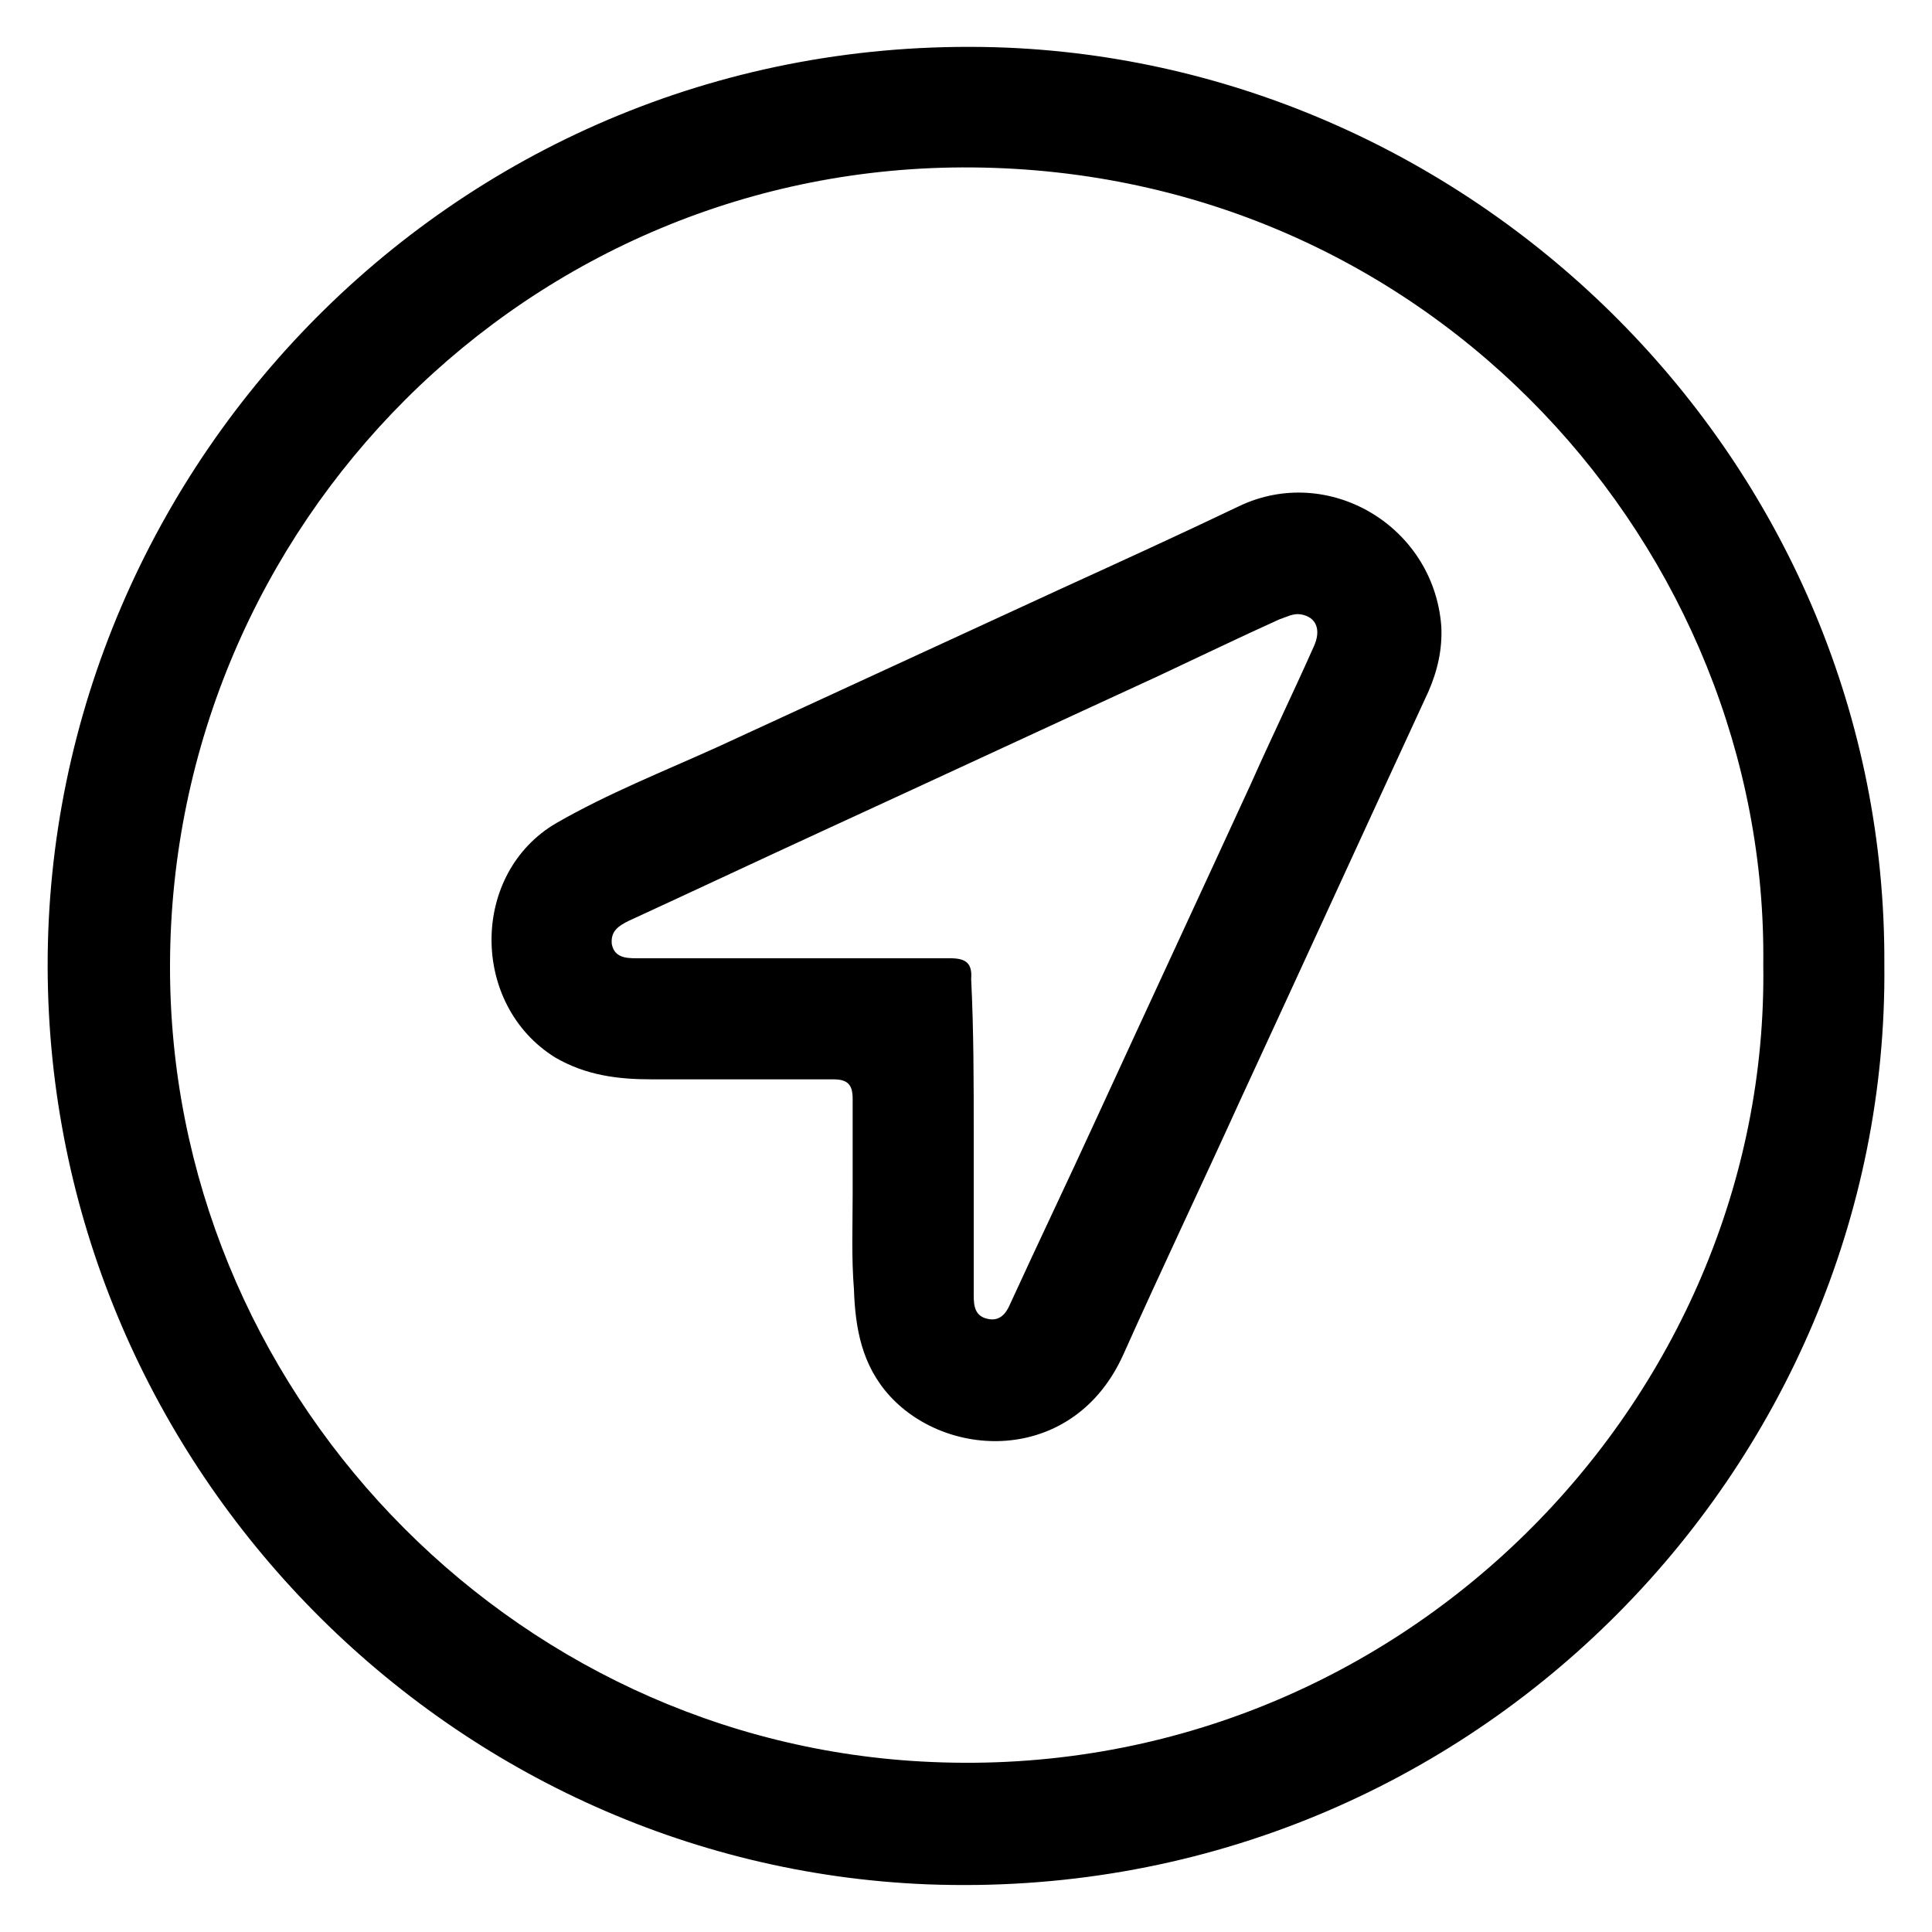
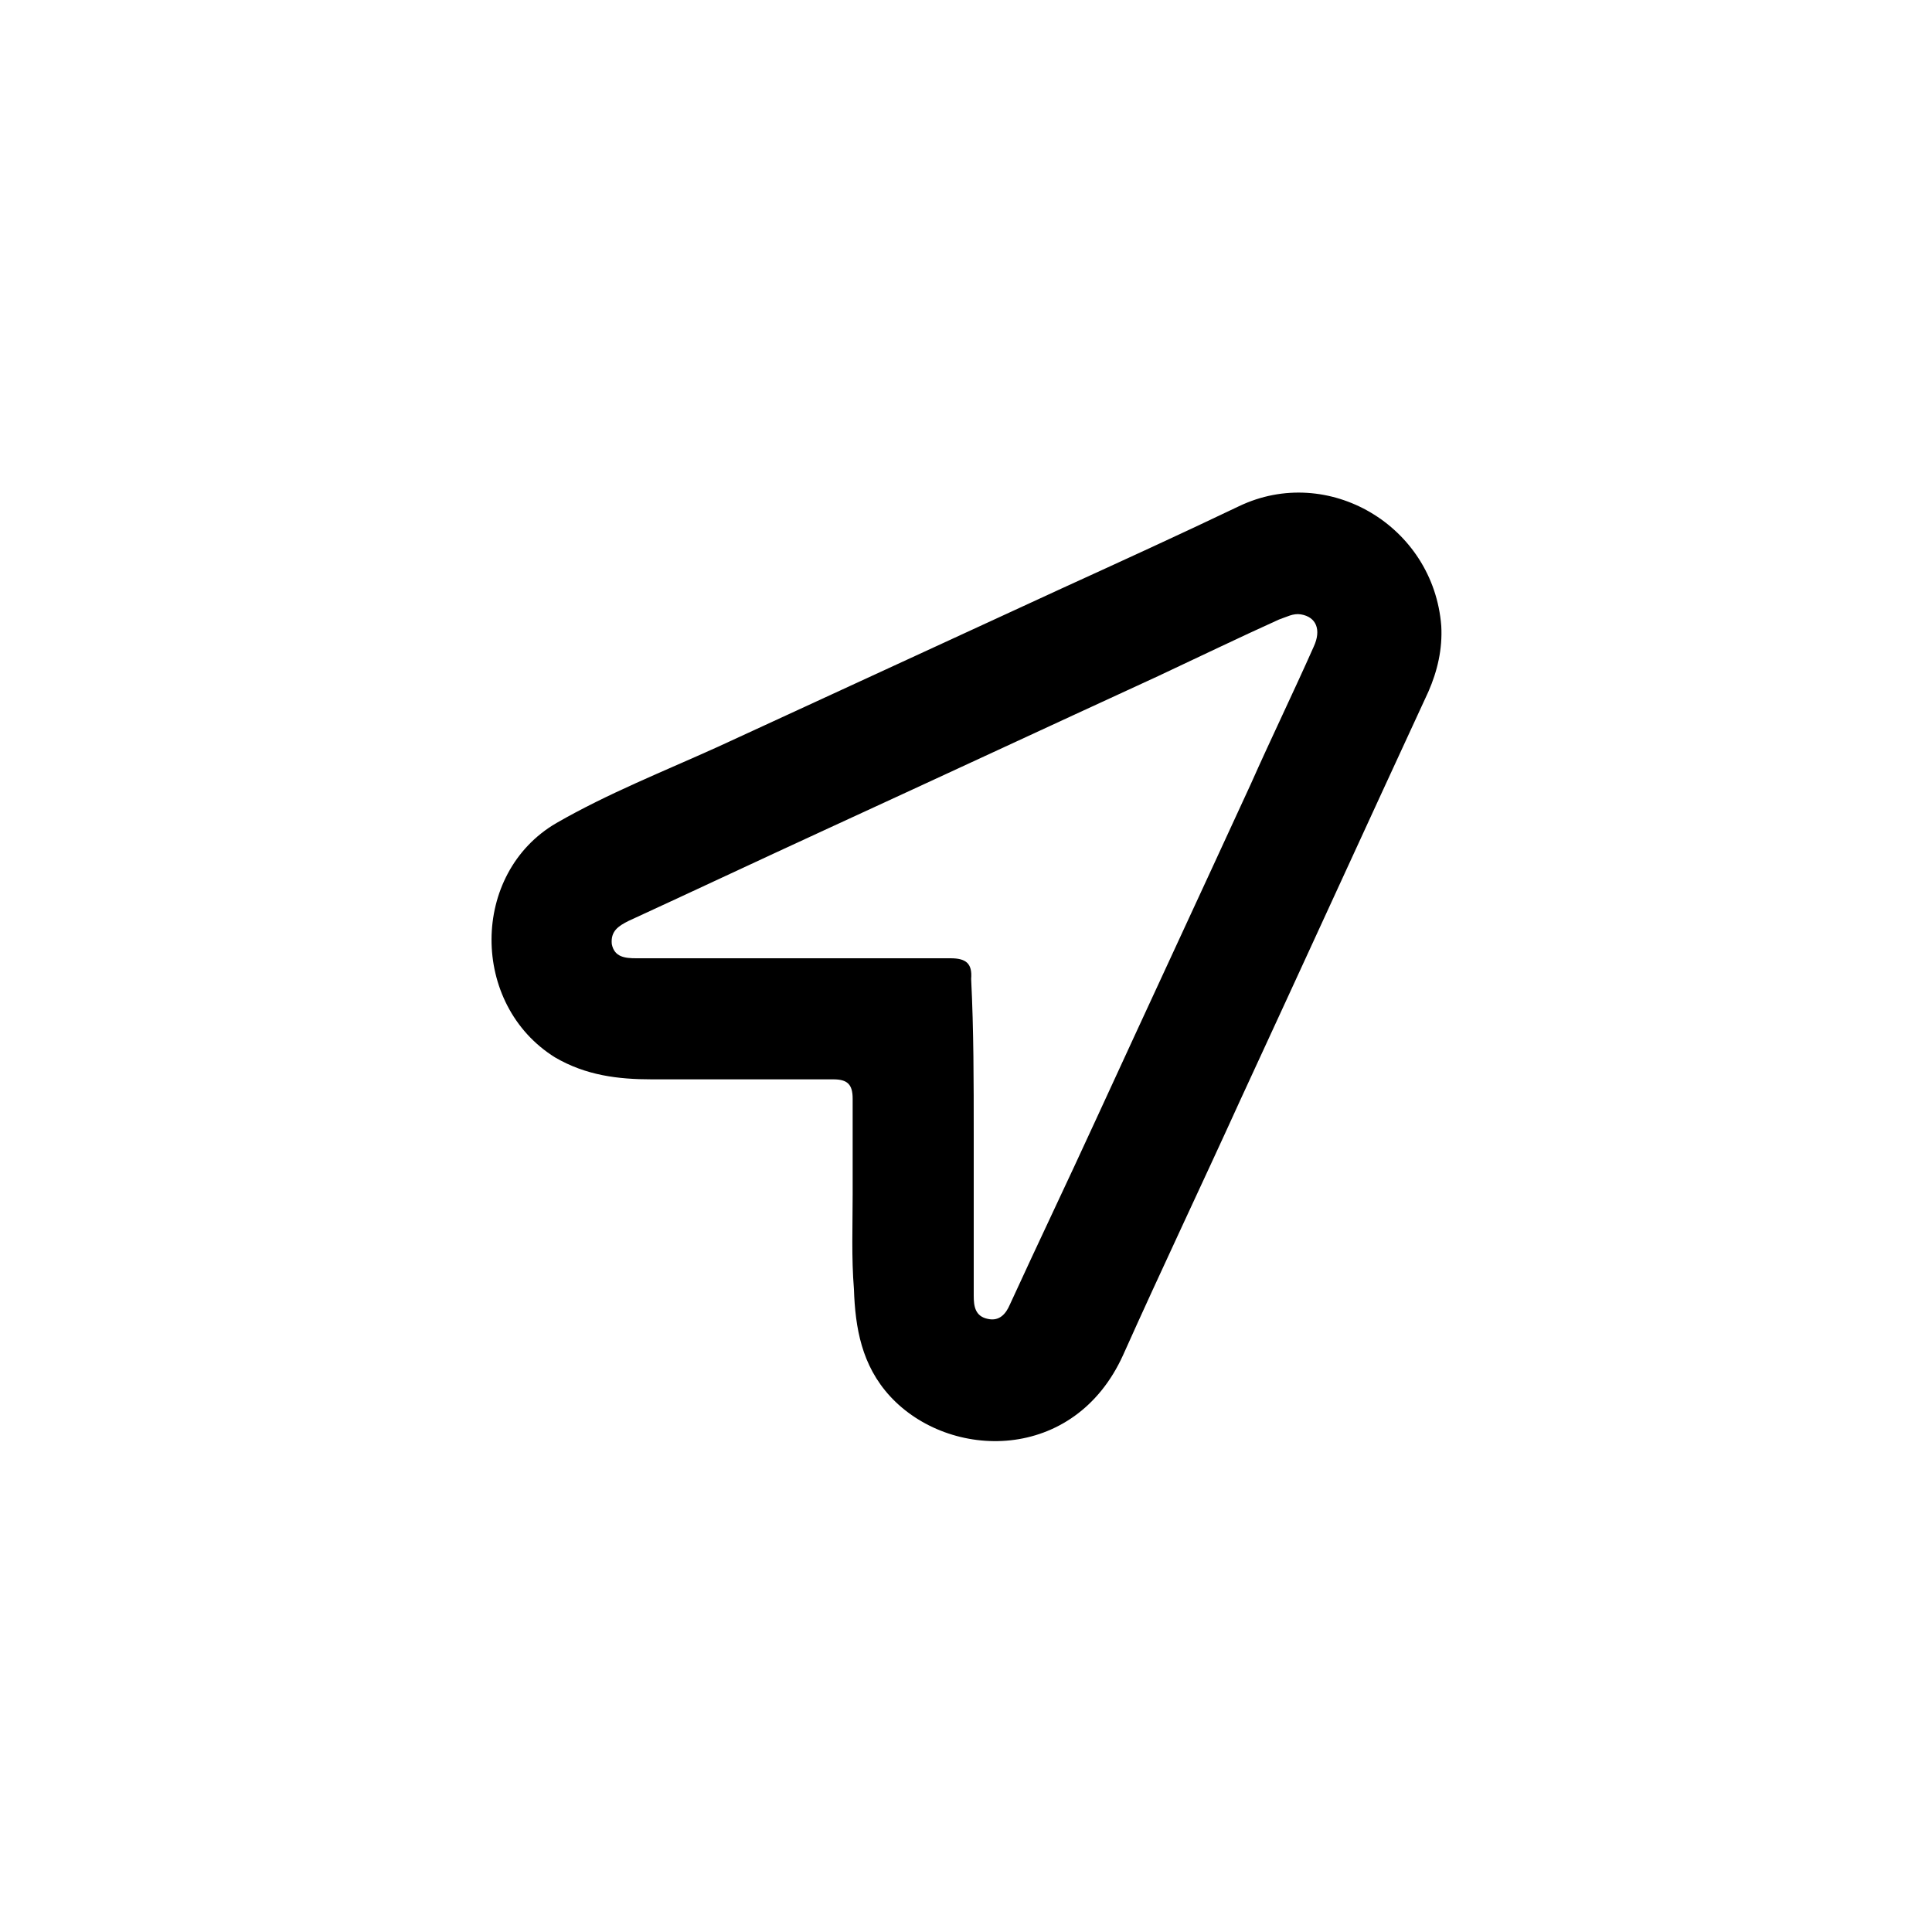
<svg xmlns="http://www.w3.org/2000/svg" viewBox="0 0 150 150" style="enable-background:new 0 0 150 150" xml:space="preserve">
-   <path d="M146.3 74.9c.4 39.1-32.4 73-74.3 71.4-37.6-1.5-68.2-32.9-68.3-71.2C3.6 35.8 36.3 2 78.2 3.7c37.2 1.6 68.3 32.7 68.1 71.2zm-9.4 0c.4-32.1-25.6-61.6-61.4-61.9-34.4-.3-62.2 27.7-62.3 61.9-.1 32.8 26.2 60.5 59.1 61.9 36.3 1.6 65.1-28.1 64.6-61.9z" />
  <path d="M66.2 92.8v-7.5c0-1.1-.4-1.5-1.5-1.5H50.6c-2.6 0-5.1-.3-7.5-1.7-6.6-4.1-6.6-14.3.1-18.2 4-2.3 8.3-4 12.5-5.9l26.7-12.3c4.6-2.1 9.2-4.2 13.8-6.4 6.9-3.3 15.1 1.5 15.7 9.3.1 1.8-.3 3.5-1 5.1-4.9 10.6-9.7 21.1-14.6 31.7-3 6.6-6.1 13.1-9.1 19.8-3.8 8.4-13.5 8.2-18.1 3.2-2.2-2.4-2.7-5.3-2.8-8.3-.2-2.5-.1-4.9-.1-7.3zm9.4-4.7v12.5c0 .8.1 1.6 1.1 1.8.9.2 1.4-.4 1.7-1.1 2.2-4.8 4.5-9.6 6.7-14.4 4-8.7 8-17.3 12-26 1.6-3.6 3.3-7.1 4.9-10.7.6-1.3.2-2.3-1-2.5-.6-.1-1.1.2-1.7.4-3.1 1.4-6.2 2.9-9.4 4.4-8.7 4-17.3 8-26 12-5 2.3-10.1 4.7-15.1 7-.8.4-1.4.8-1.3 1.8.2 1 1 1.1 1.9 1.1h24.4c1.2 0 1.7.4 1.6 1.6.2 4 .2 8 .2 12.1z" />
</svg>